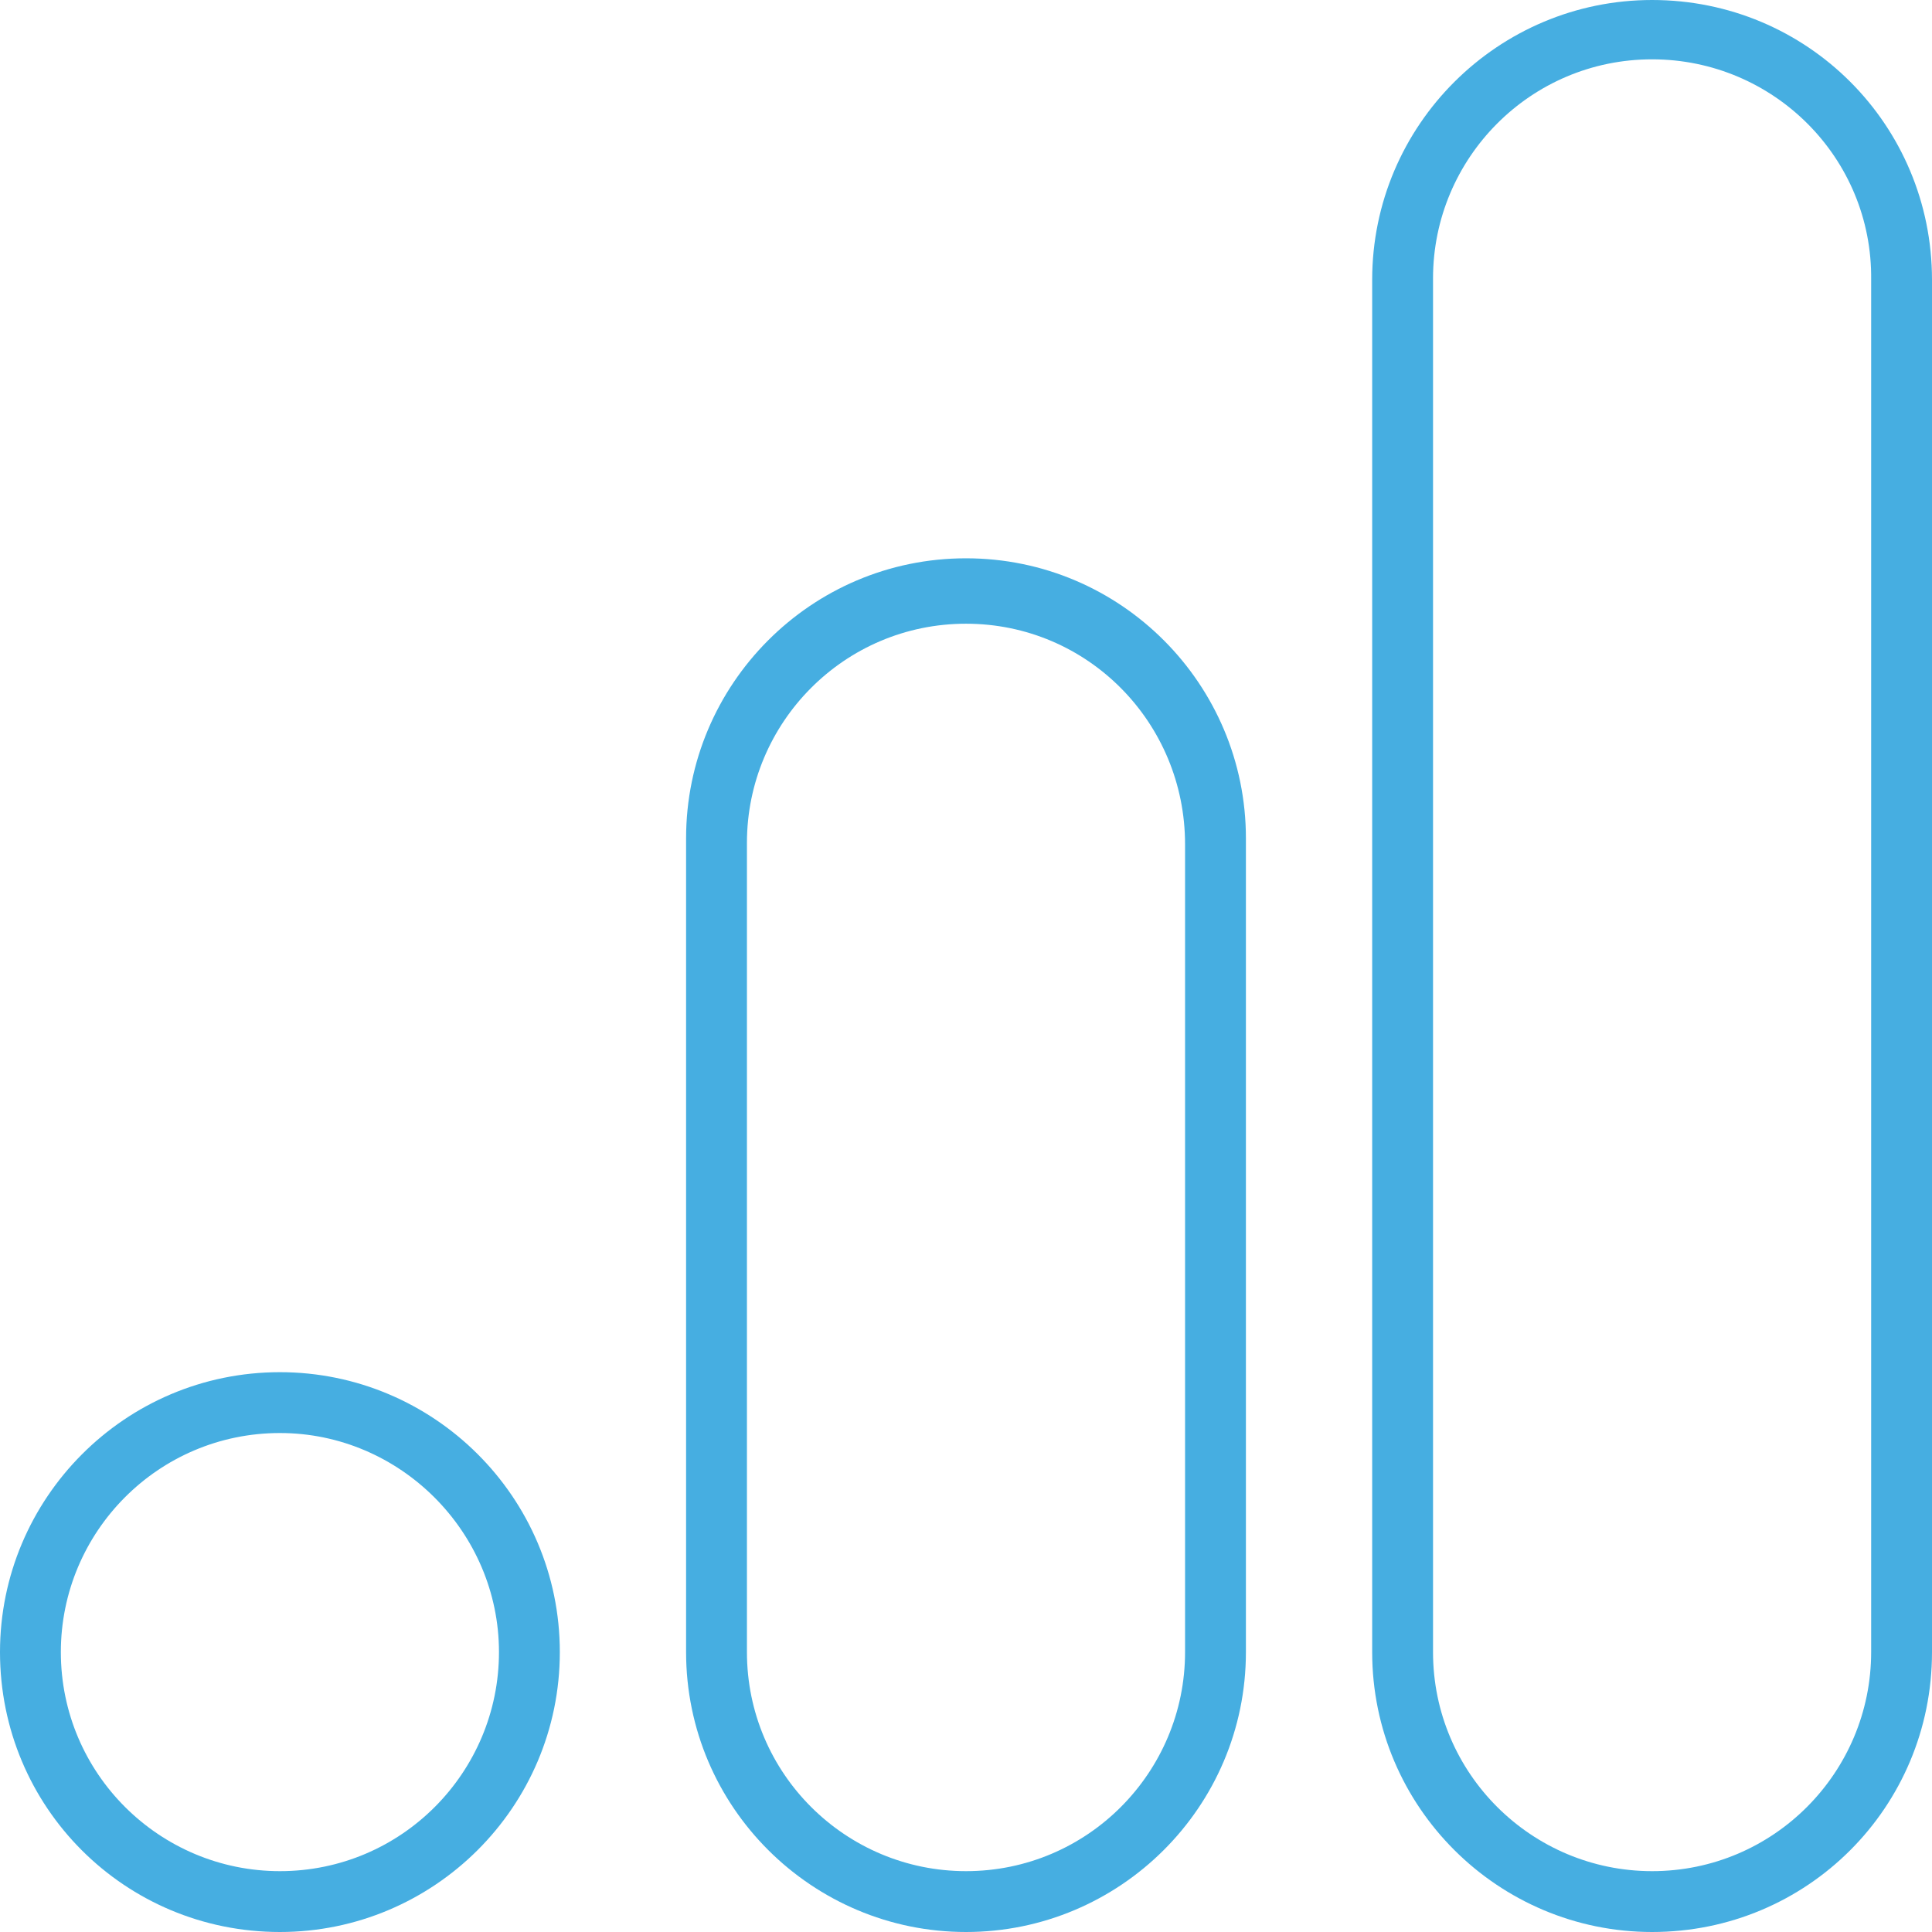
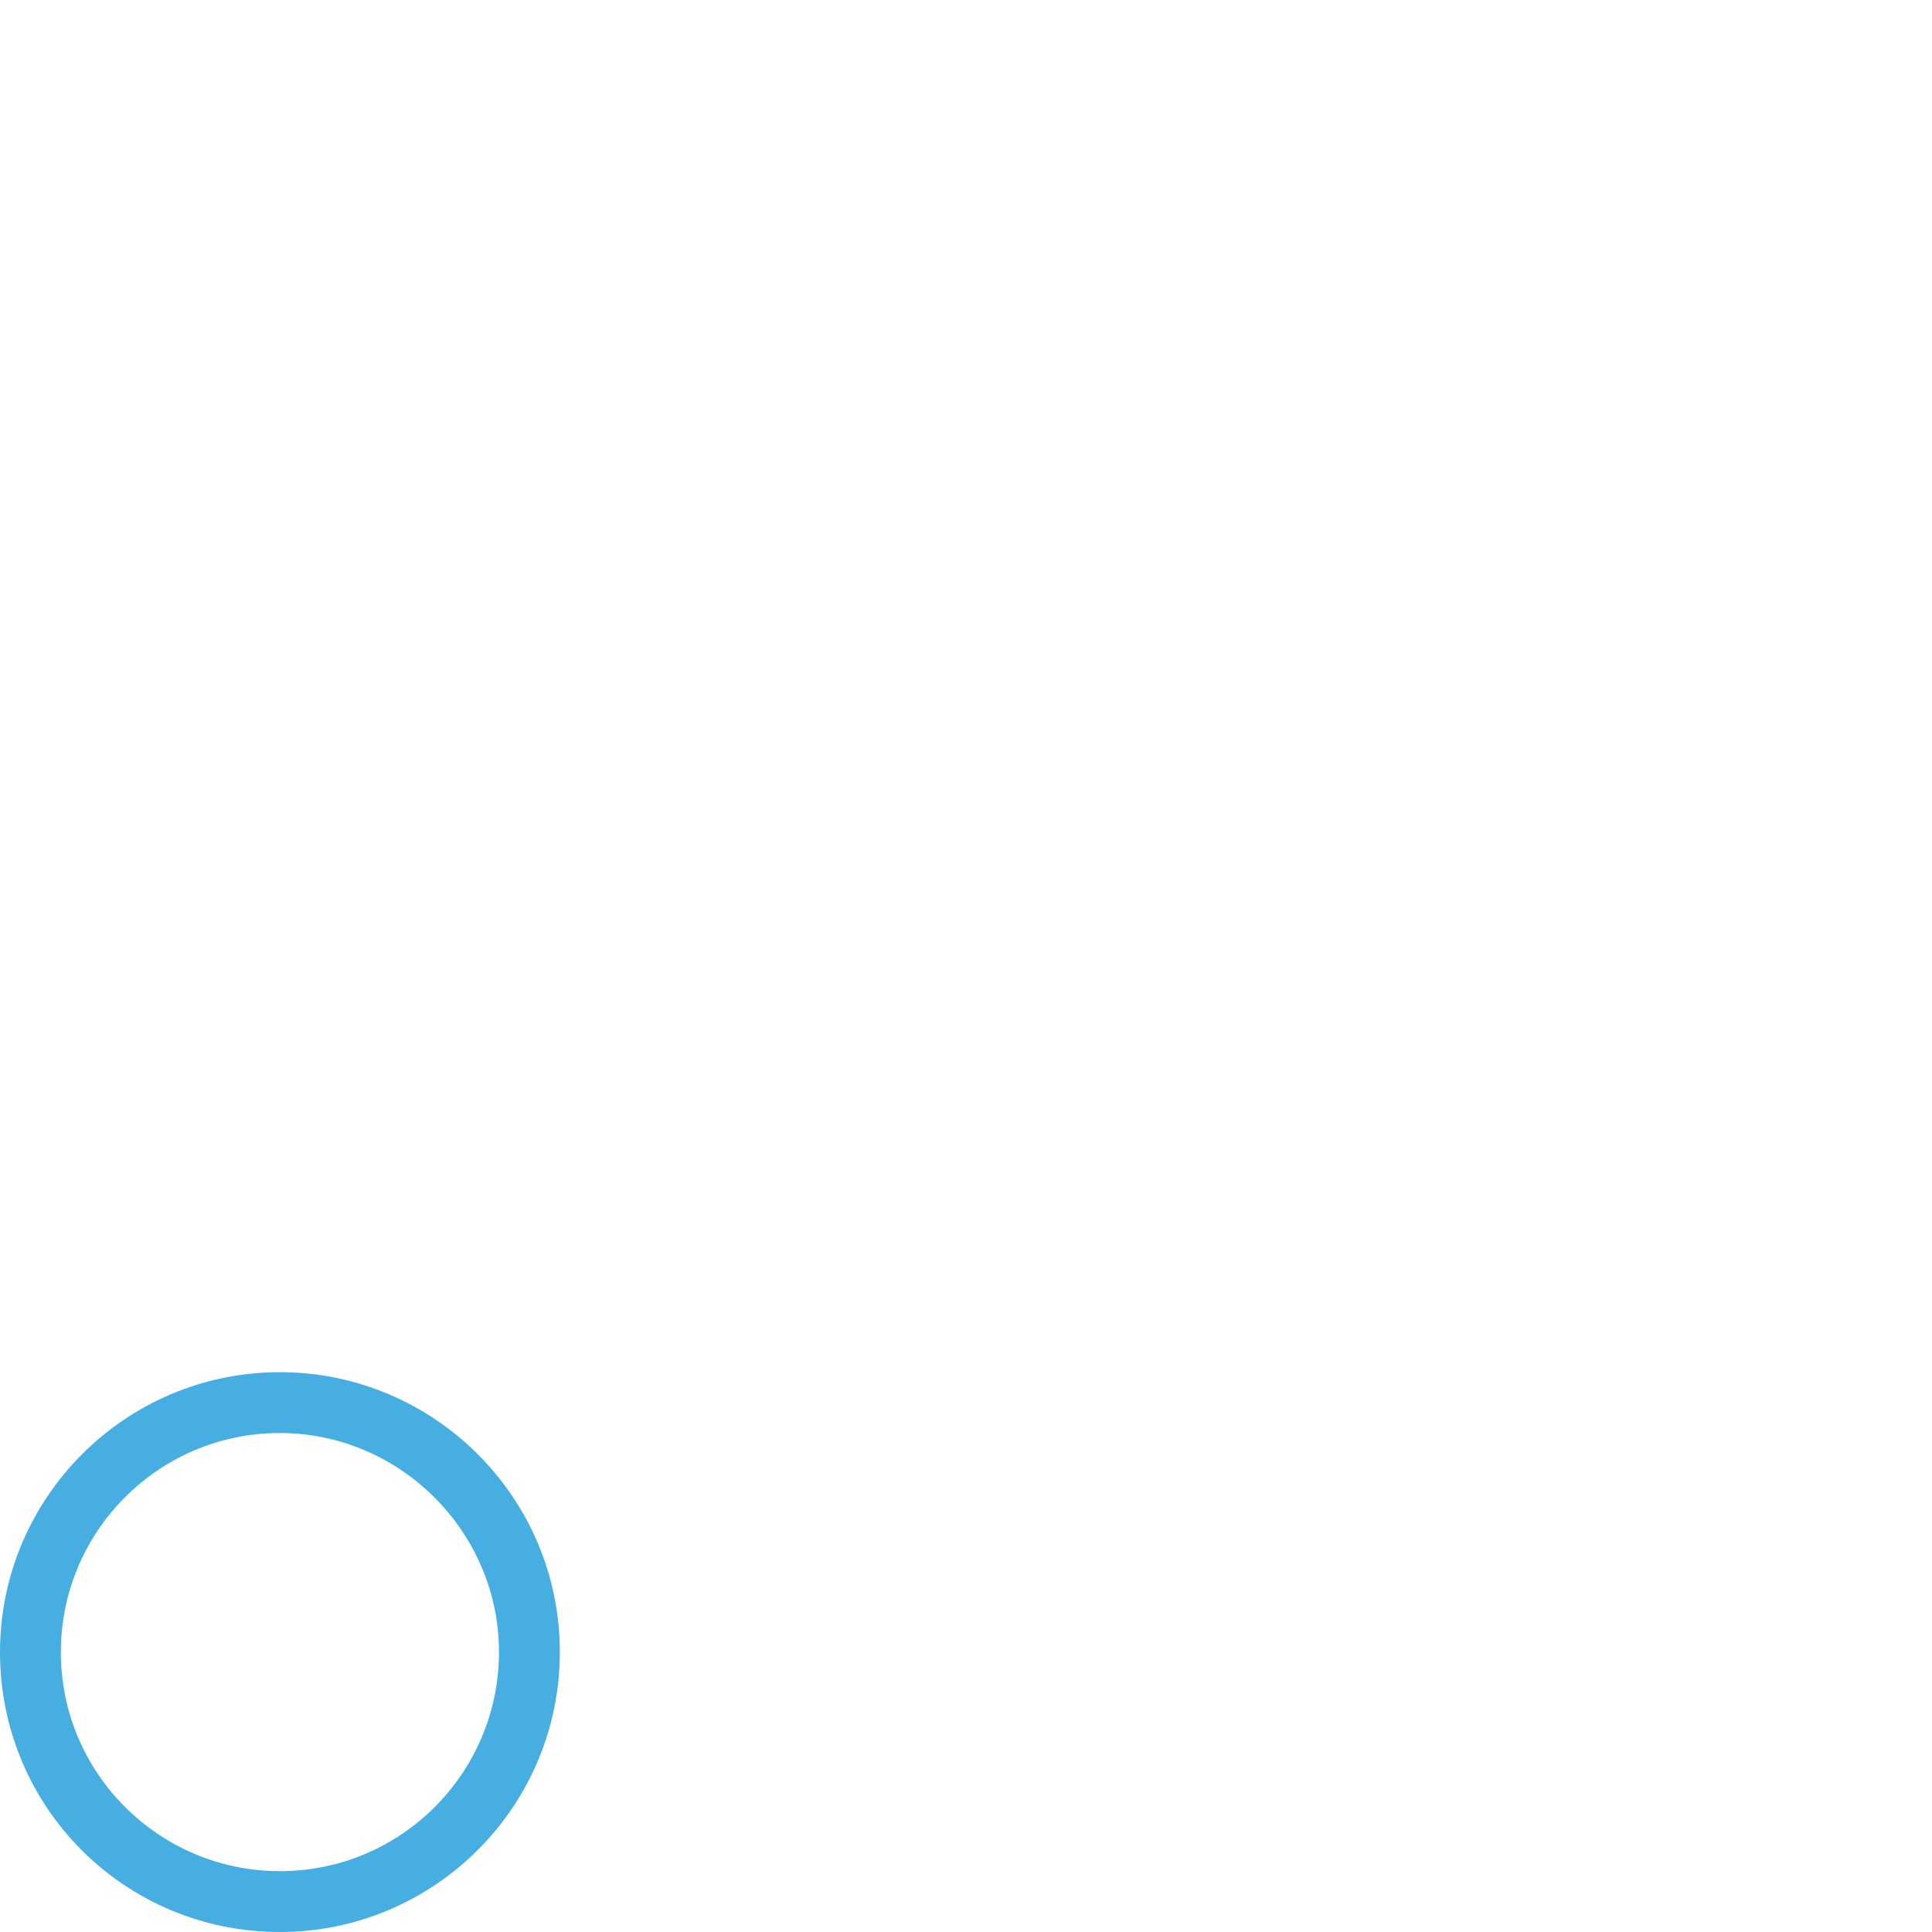
<svg xmlns="http://www.w3.org/2000/svg" width="127" height="127" version="1.1" id="analysis" x="0px" y="0px" viewBox="0 0 127 127" style="enable-background:new 0 0 127 127;" xml:space="preserve">
  <style type="text/css">
	.st0{fill:#46AEE1;}
</style>
-   <path class="st0" d="M108.6,127c-10.1,0-18.4-8.2-18.4-18.4V18.4C90.2,8.2,98.5,0,108.6,0C118.8,0,127,8.2,127,18.4v90.2  C127,118.8,118.8,127,108.6,127z M108.6,3.9c-8,0-14.4,6.5-14.4,14.4v90.3c0,8,6.5,14.4,14.4,14.4c8,0,14.4-6.5,14.4-14.4V18.4  C123.1,10.4,116.6,3.9,108.6,3.9z" />
-   <path class="st0" d="M63.5,127c-10.1,0-18.4-8.2-18.4-18.4V55.1c0-10.1,8.2-18.4,18.4-18.4S81.9,45,81.9,55.1v53.5  C81.9,118.8,73.6,127,63.5,127z M63.5,41c-8,0-14.4,6.5-14.4,14.4v53.2c0,8,6.5,14.4,14.4,14.4c8,0,14.4-6.5,14.4-14.4V55.5  C77.9,47.5,71.5,41,63.5,41z" />
  <path class="st0" d="M18.4,127C8.2,127,0,118.8,0,108.6c0-10.1,8.2-18.4,18.4-18.4c10.1,0,18.4,8.2,18.4,18.4  C36.8,118.8,28.5,127,18.4,127z M18.4,94.2c-8,0-14.4,6.5-14.4,14.4c0,8,6.5,14.4,14.4,14.4c8,0,14.4-6.5,14.4-14.4  C32.8,100.7,26.3,94.2,18.4,94.2z" />
</svg>